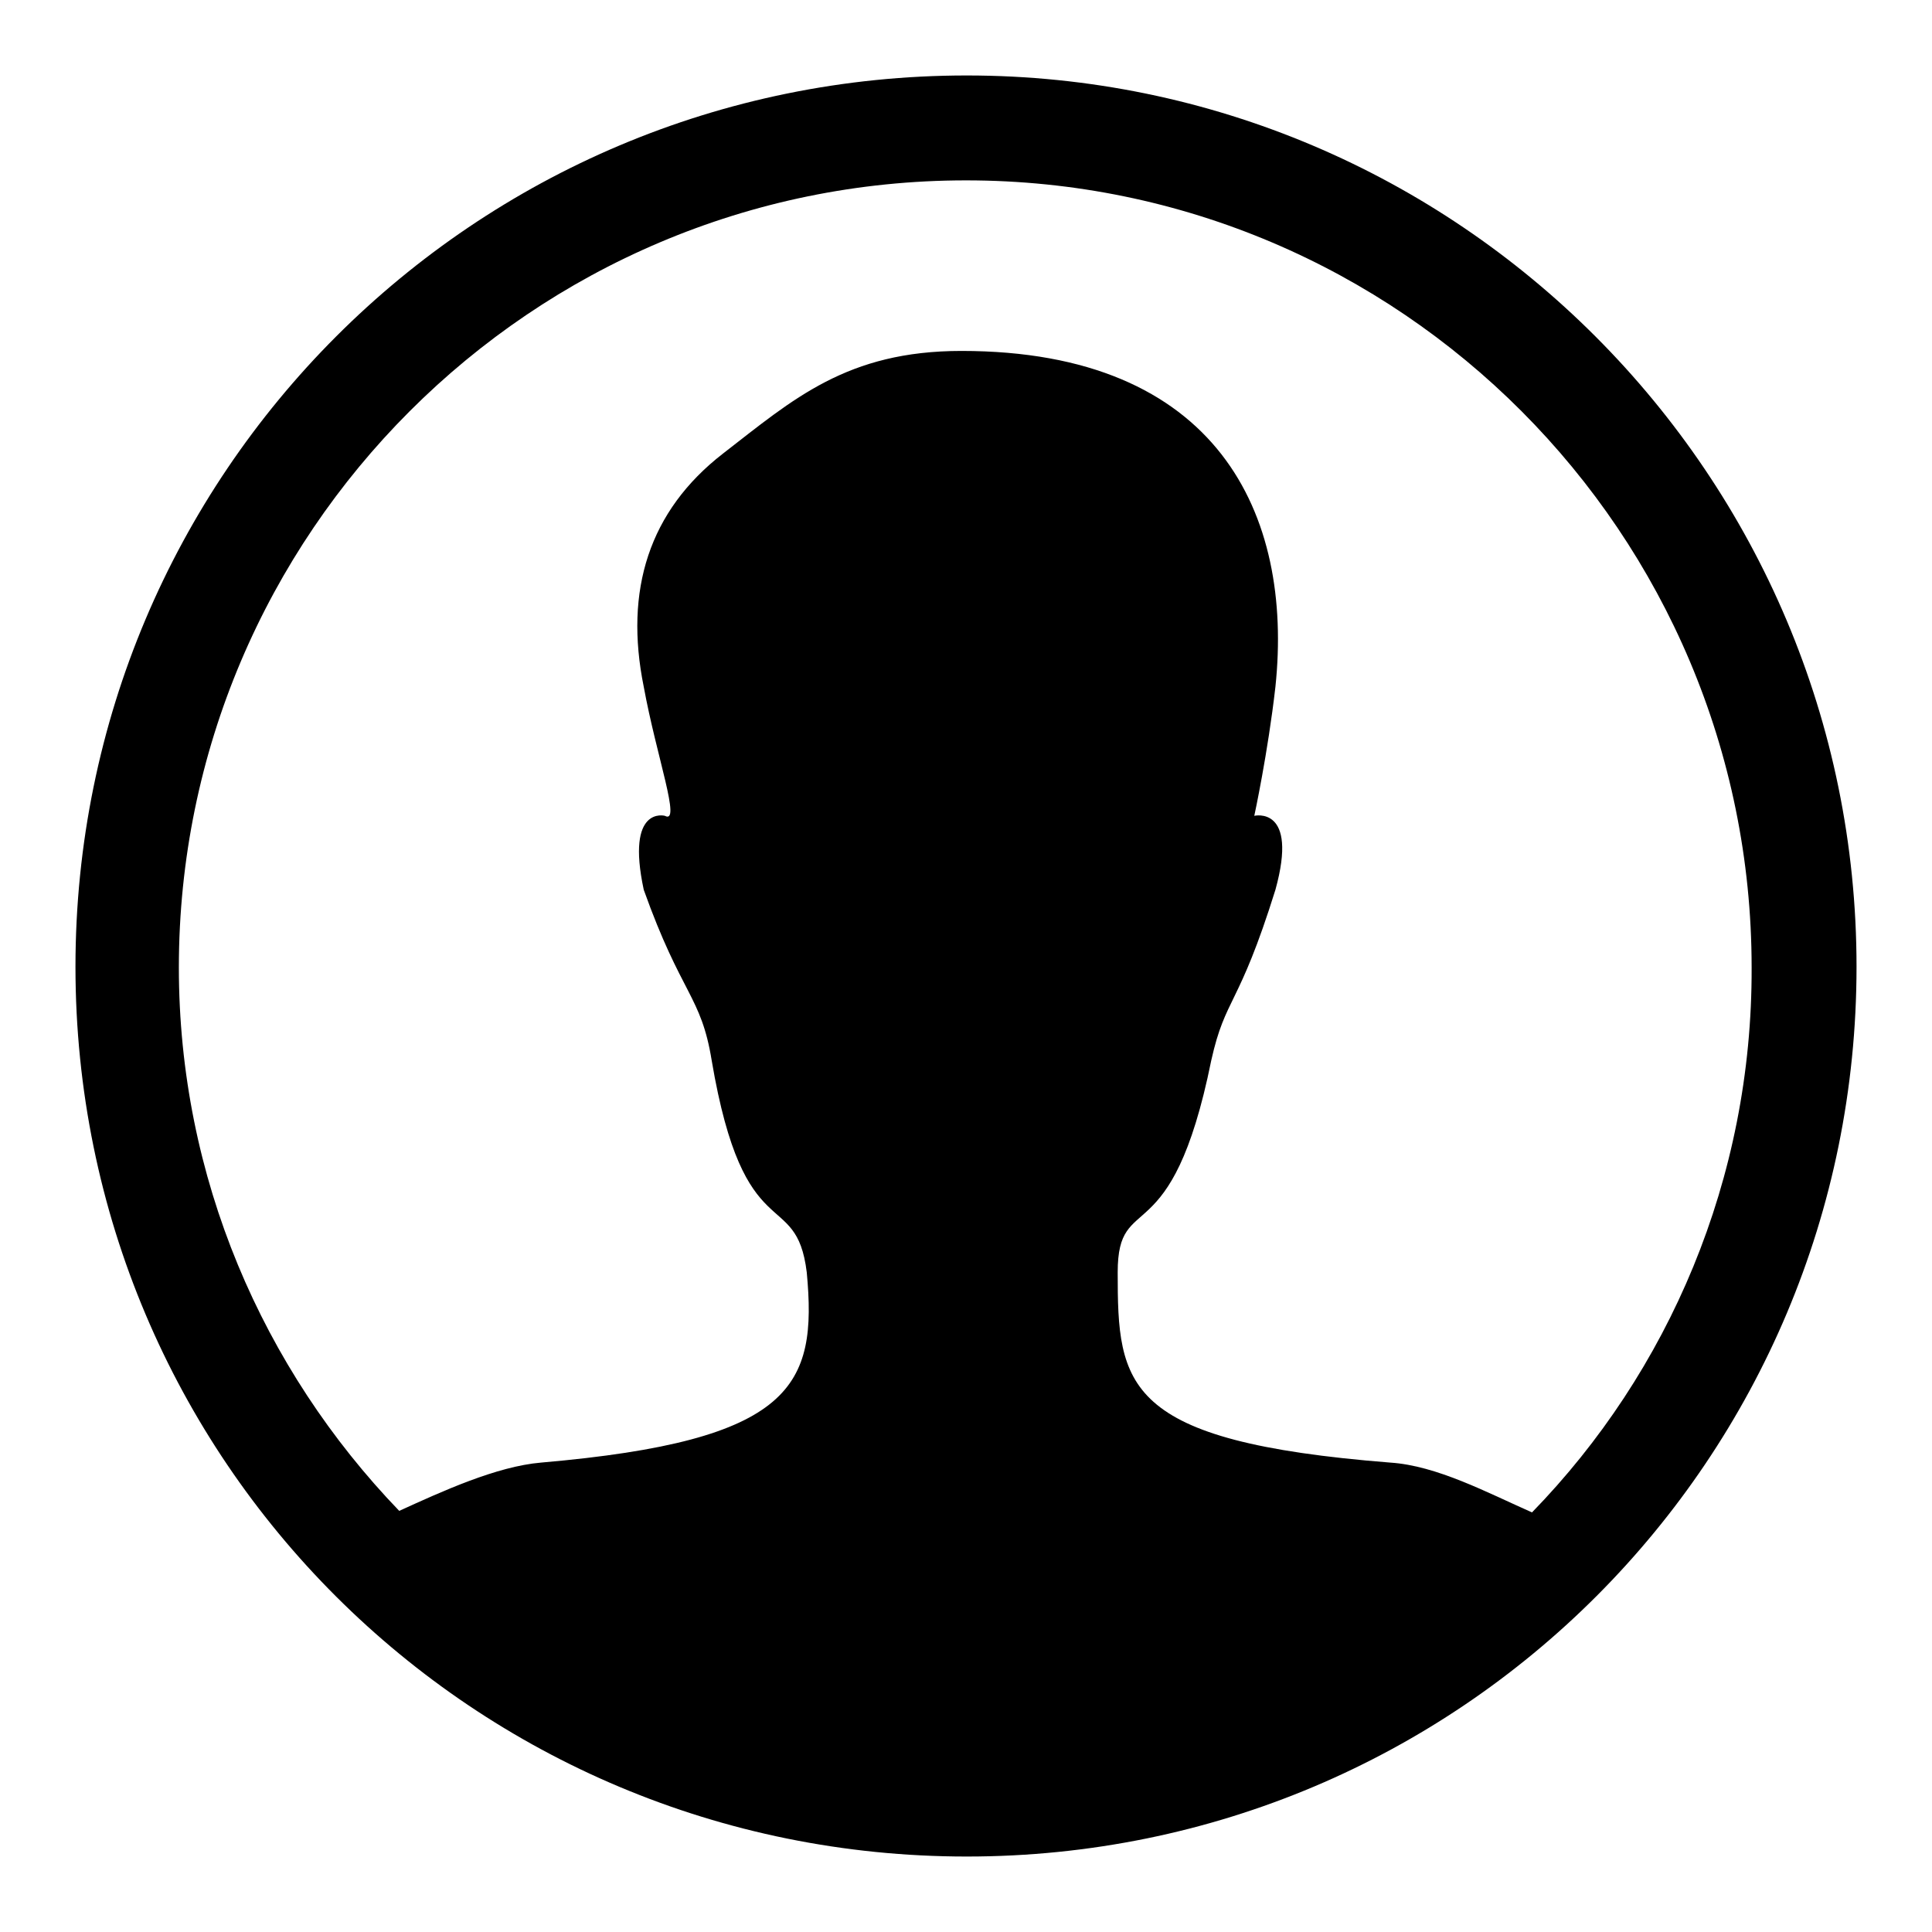
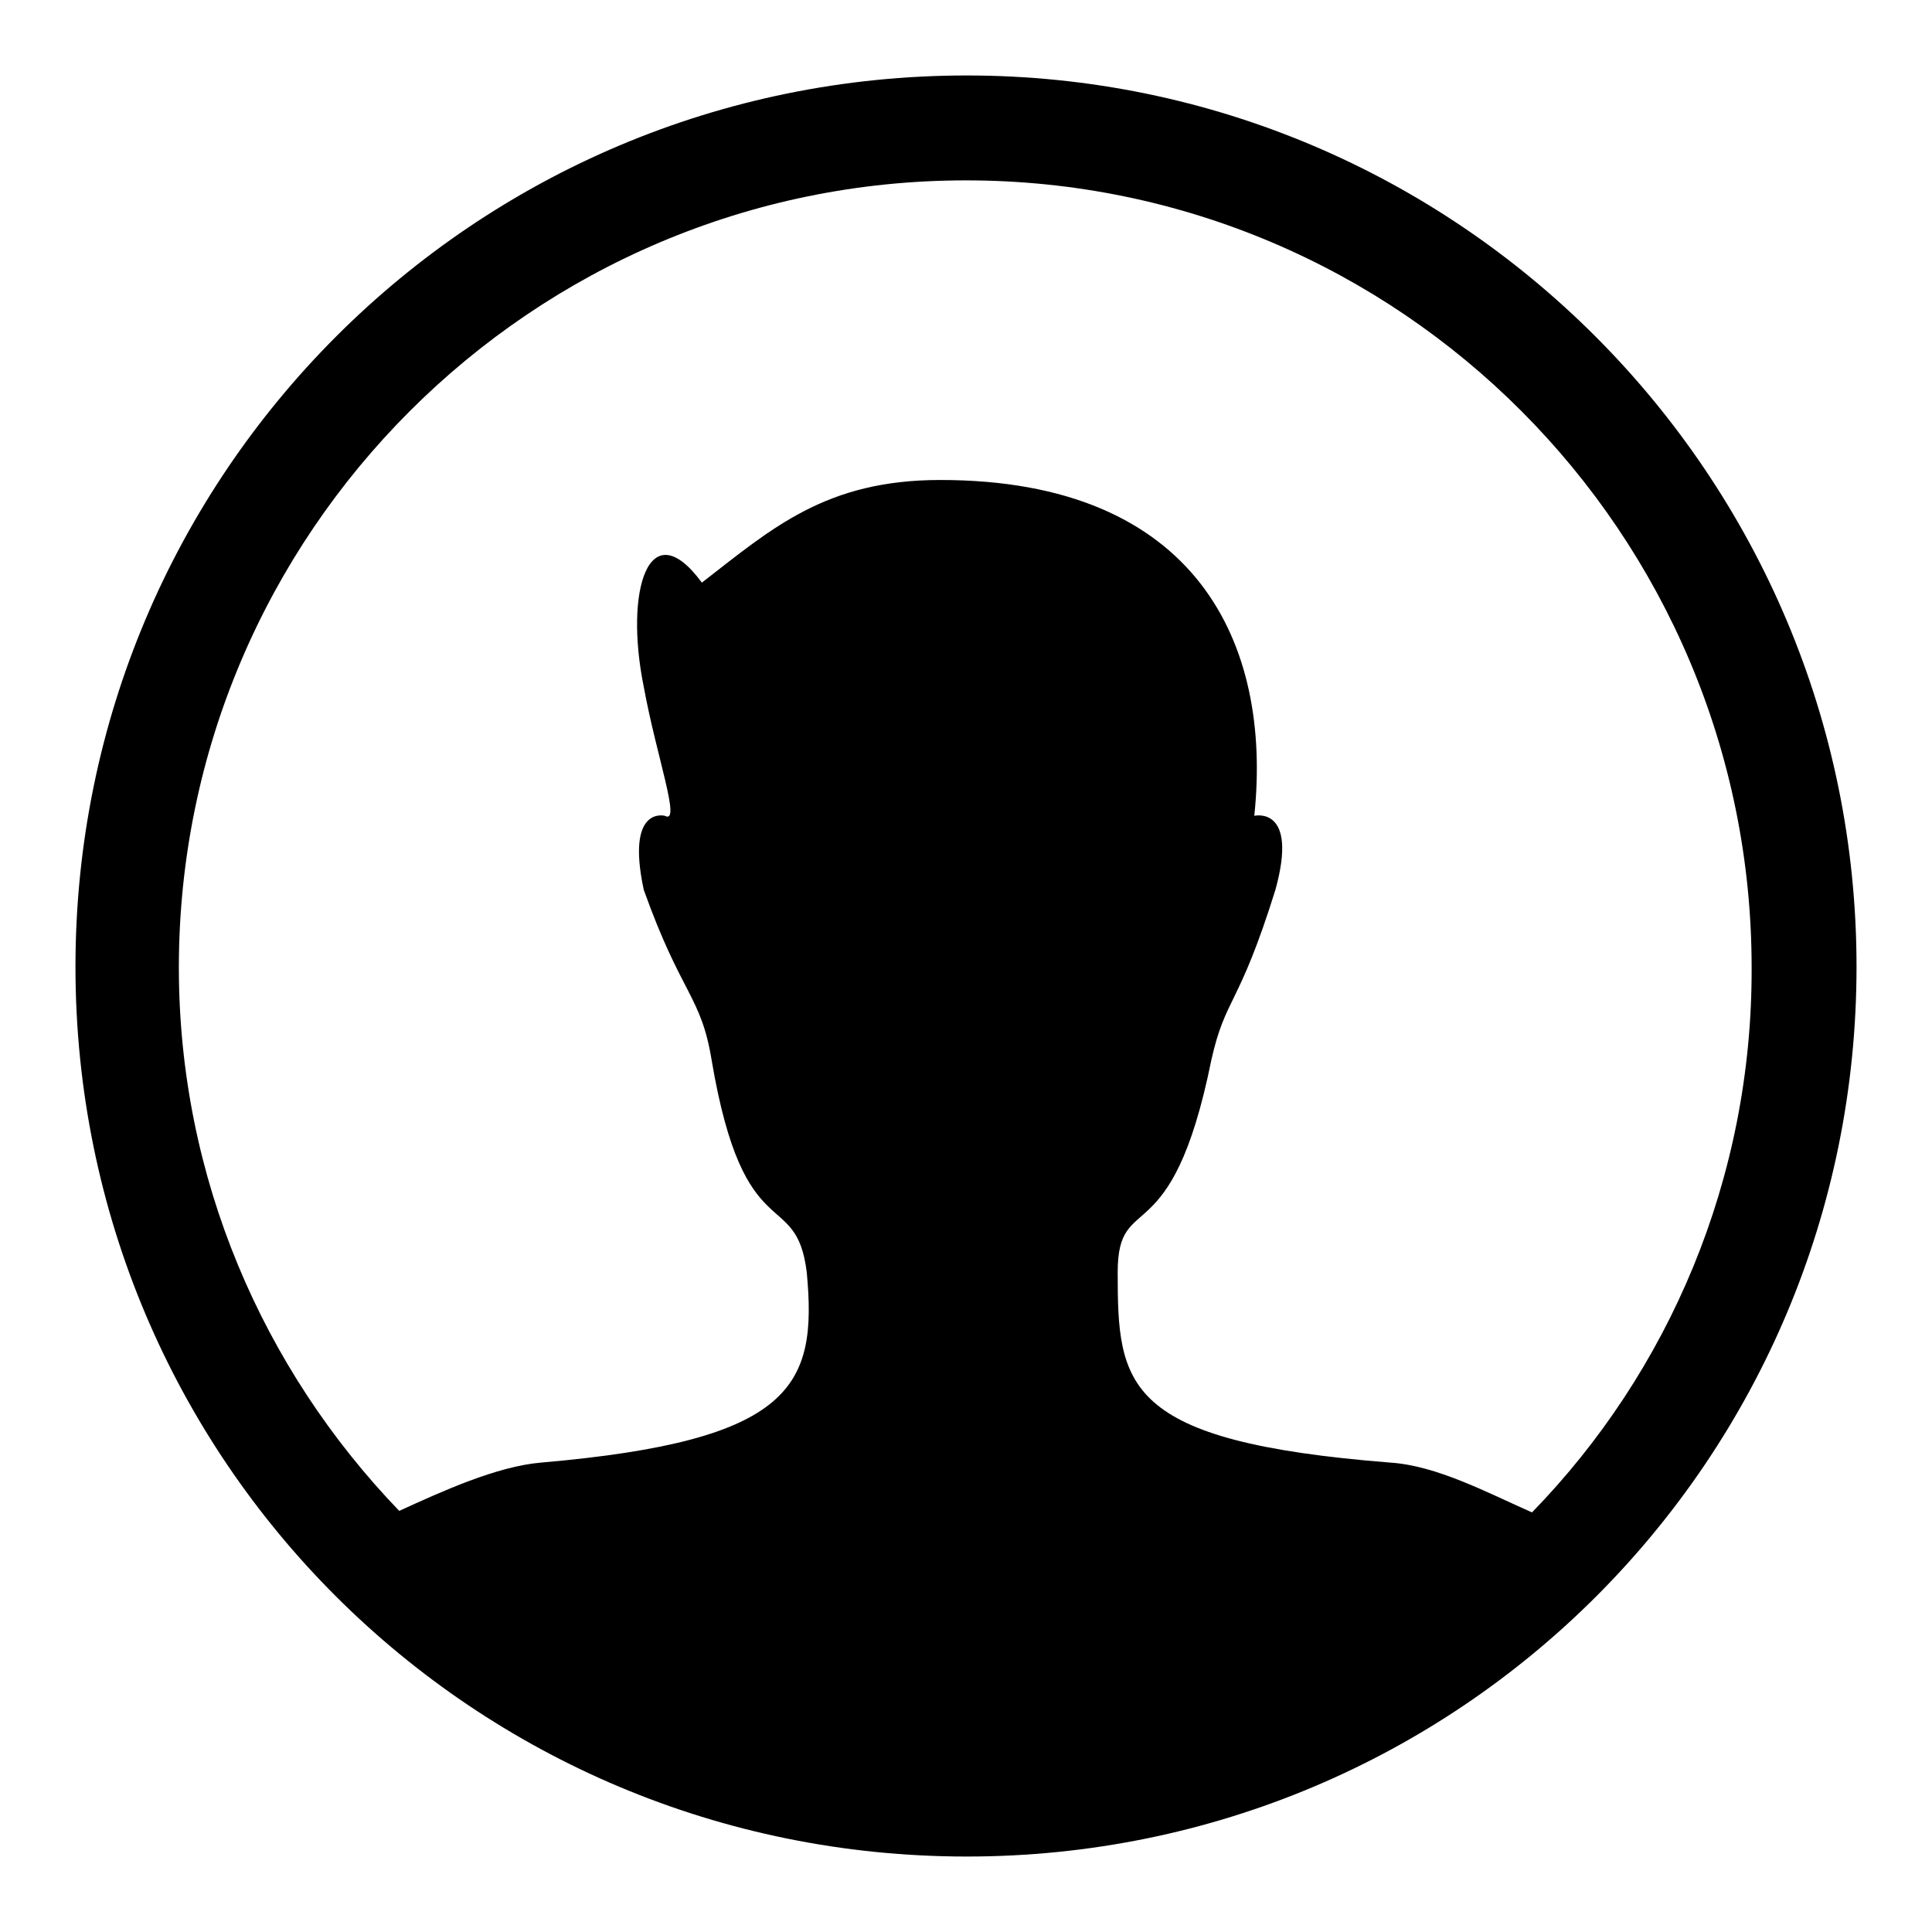
<svg xmlns="http://www.w3.org/2000/svg" version="1.1" x="0px" y="0px" viewBox="0 0 256 256" enable-background="new 0 0 256 256" xml:space="preserve">
  <g>
    <g>
-       <path fill="#000000" d="M128.1,10C62.8,10,10,62.8,10,128.1C10,193.5,62.8,246,128.1,246c65.4,0,117.9-52.8,117.9-117.9C246,63,193.2,10,128.1,10z M203,200.4c-5.9-2.6-12.6-6.2-18.8-6.6c-35.4-2.8-36.1-10.2-36.1-25.2c0-11.2,7.1-1.9,12.4-28.1c1.9-8.5,3.6-6.9,8.5-22.6c3.1-11.2-2.8-9.8-2.8-9.8S168,99.8,169,91c2.4-22.8-7.6-44.5-41.6-44.5c-15.2,0-22.3,6.4-31.6,13.6C86,67.7,82.7,78.2,85.3,91c1.7,9.3,5,18.3,2.8,17.1c0,0-5.2-1.4-2.8,9.8c5,14,7.6,14,9,22.6c4.3,25.4,11.2,16.6,12.6,28.1c1.4,15-1.7,22.3-35.2,25.2c-5.9,0.5-13.1,3.8-18.8,6.4c-18.1-18.8-29.2-44.2-29.2-72c0-57.5,46.8-104.3,104.3-104.3c57.5,0,104.1,46.8,104.1,104.3C232.2,156.2,221.1,181.8,203,200.4L203,200.4z" />
+       <path fill="#000000" d="M128.1,10C62.8,10,10,62.8,10,128.1C10,193.5,62.8,246,128.1,246c65.4,0,117.9-52.8,117.9-117.9C246,63,193.2,10,128.1,10z M203,200.4c-5.9-2.6-12.6-6.2-18.8-6.6c-35.4-2.8-36.1-10.2-36.1-25.2c0-11.2,7.1-1.9,12.4-28.1c1.9-8.5,3.6-6.9,8.5-22.6c3.1-11.2-2.8-9.8-2.8-9.8c2.4-22.8-7.6-44.5-41.6-44.5c-15.2,0-22.3,6.4-31.6,13.6C86,67.7,82.7,78.2,85.3,91c1.7,9.3,5,18.3,2.8,17.1c0,0-5.2-1.4-2.8,9.8c5,14,7.6,14,9,22.6c4.3,25.4,11.2,16.6,12.6,28.1c1.4,15-1.7,22.3-35.2,25.2c-5.9,0.5-13.1,3.8-18.8,6.4c-18.1-18.8-29.2-44.2-29.2-72c0-57.5,46.8-104.3,104.3-104.3c57.5,0,104.1,46.8,104.1,104.3C232.2,156.2,221.1,181.8,203,200.4L203,200.4z" />
    </g>
  </g>
</svg>